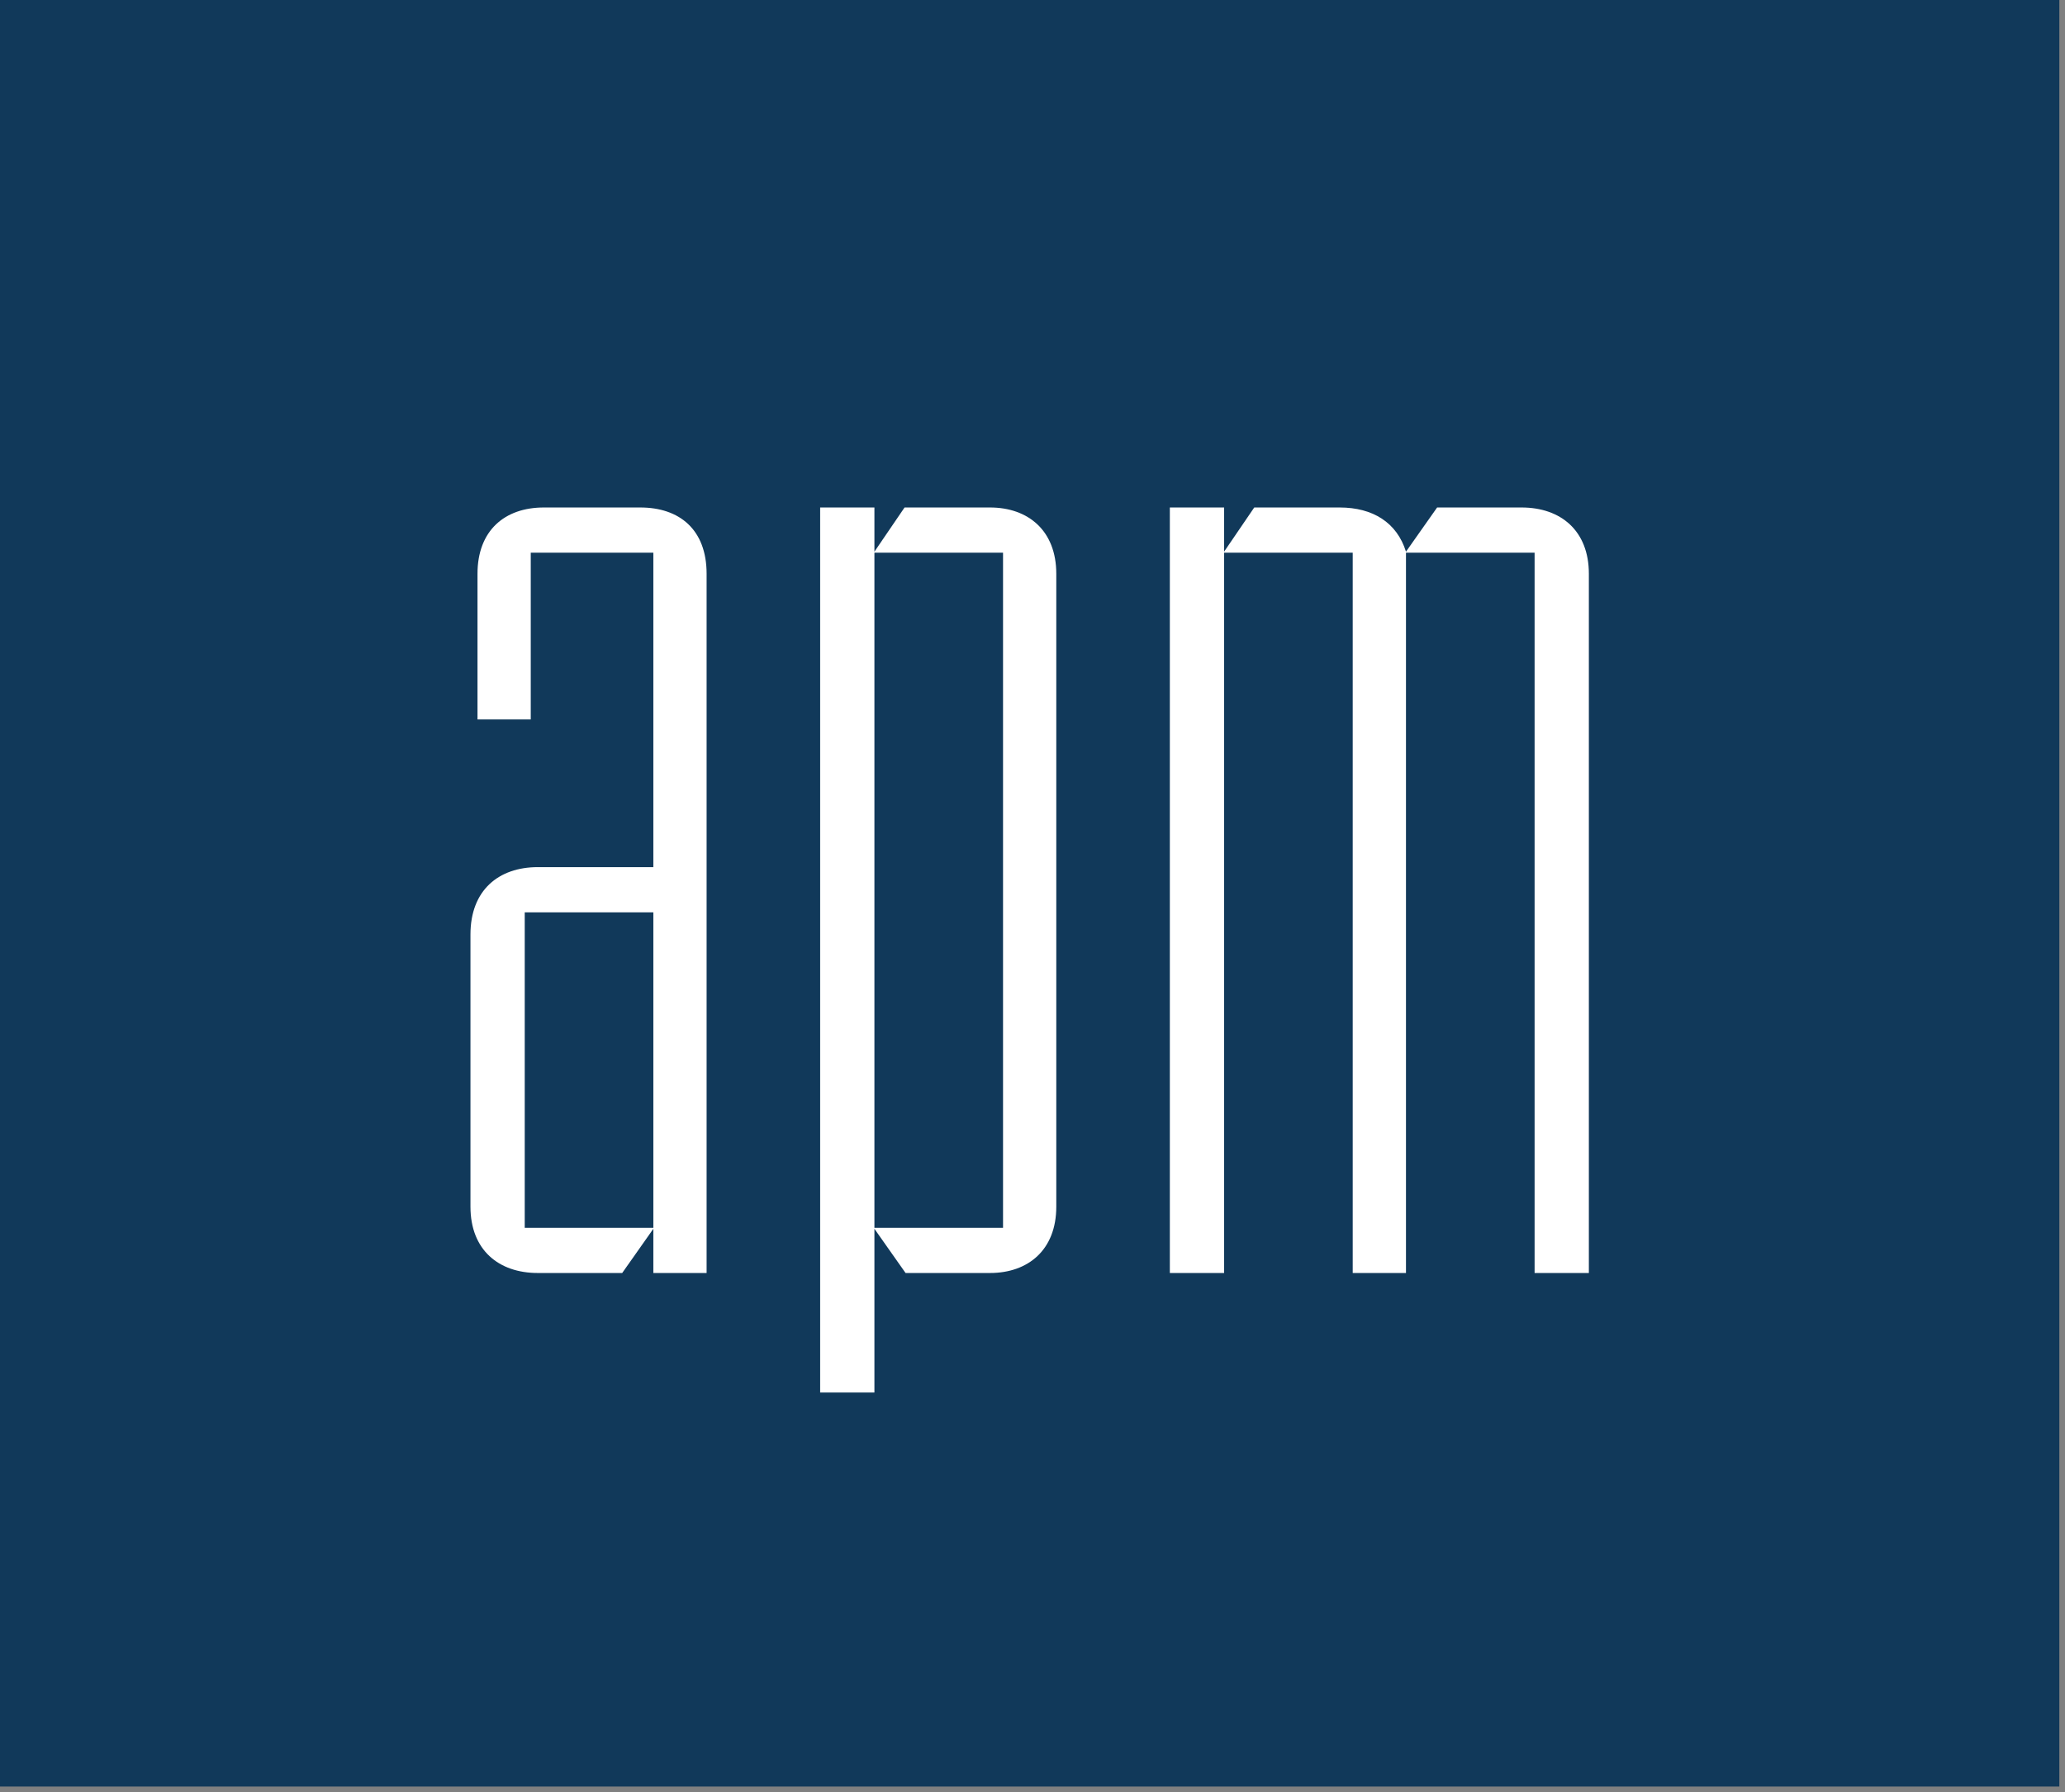
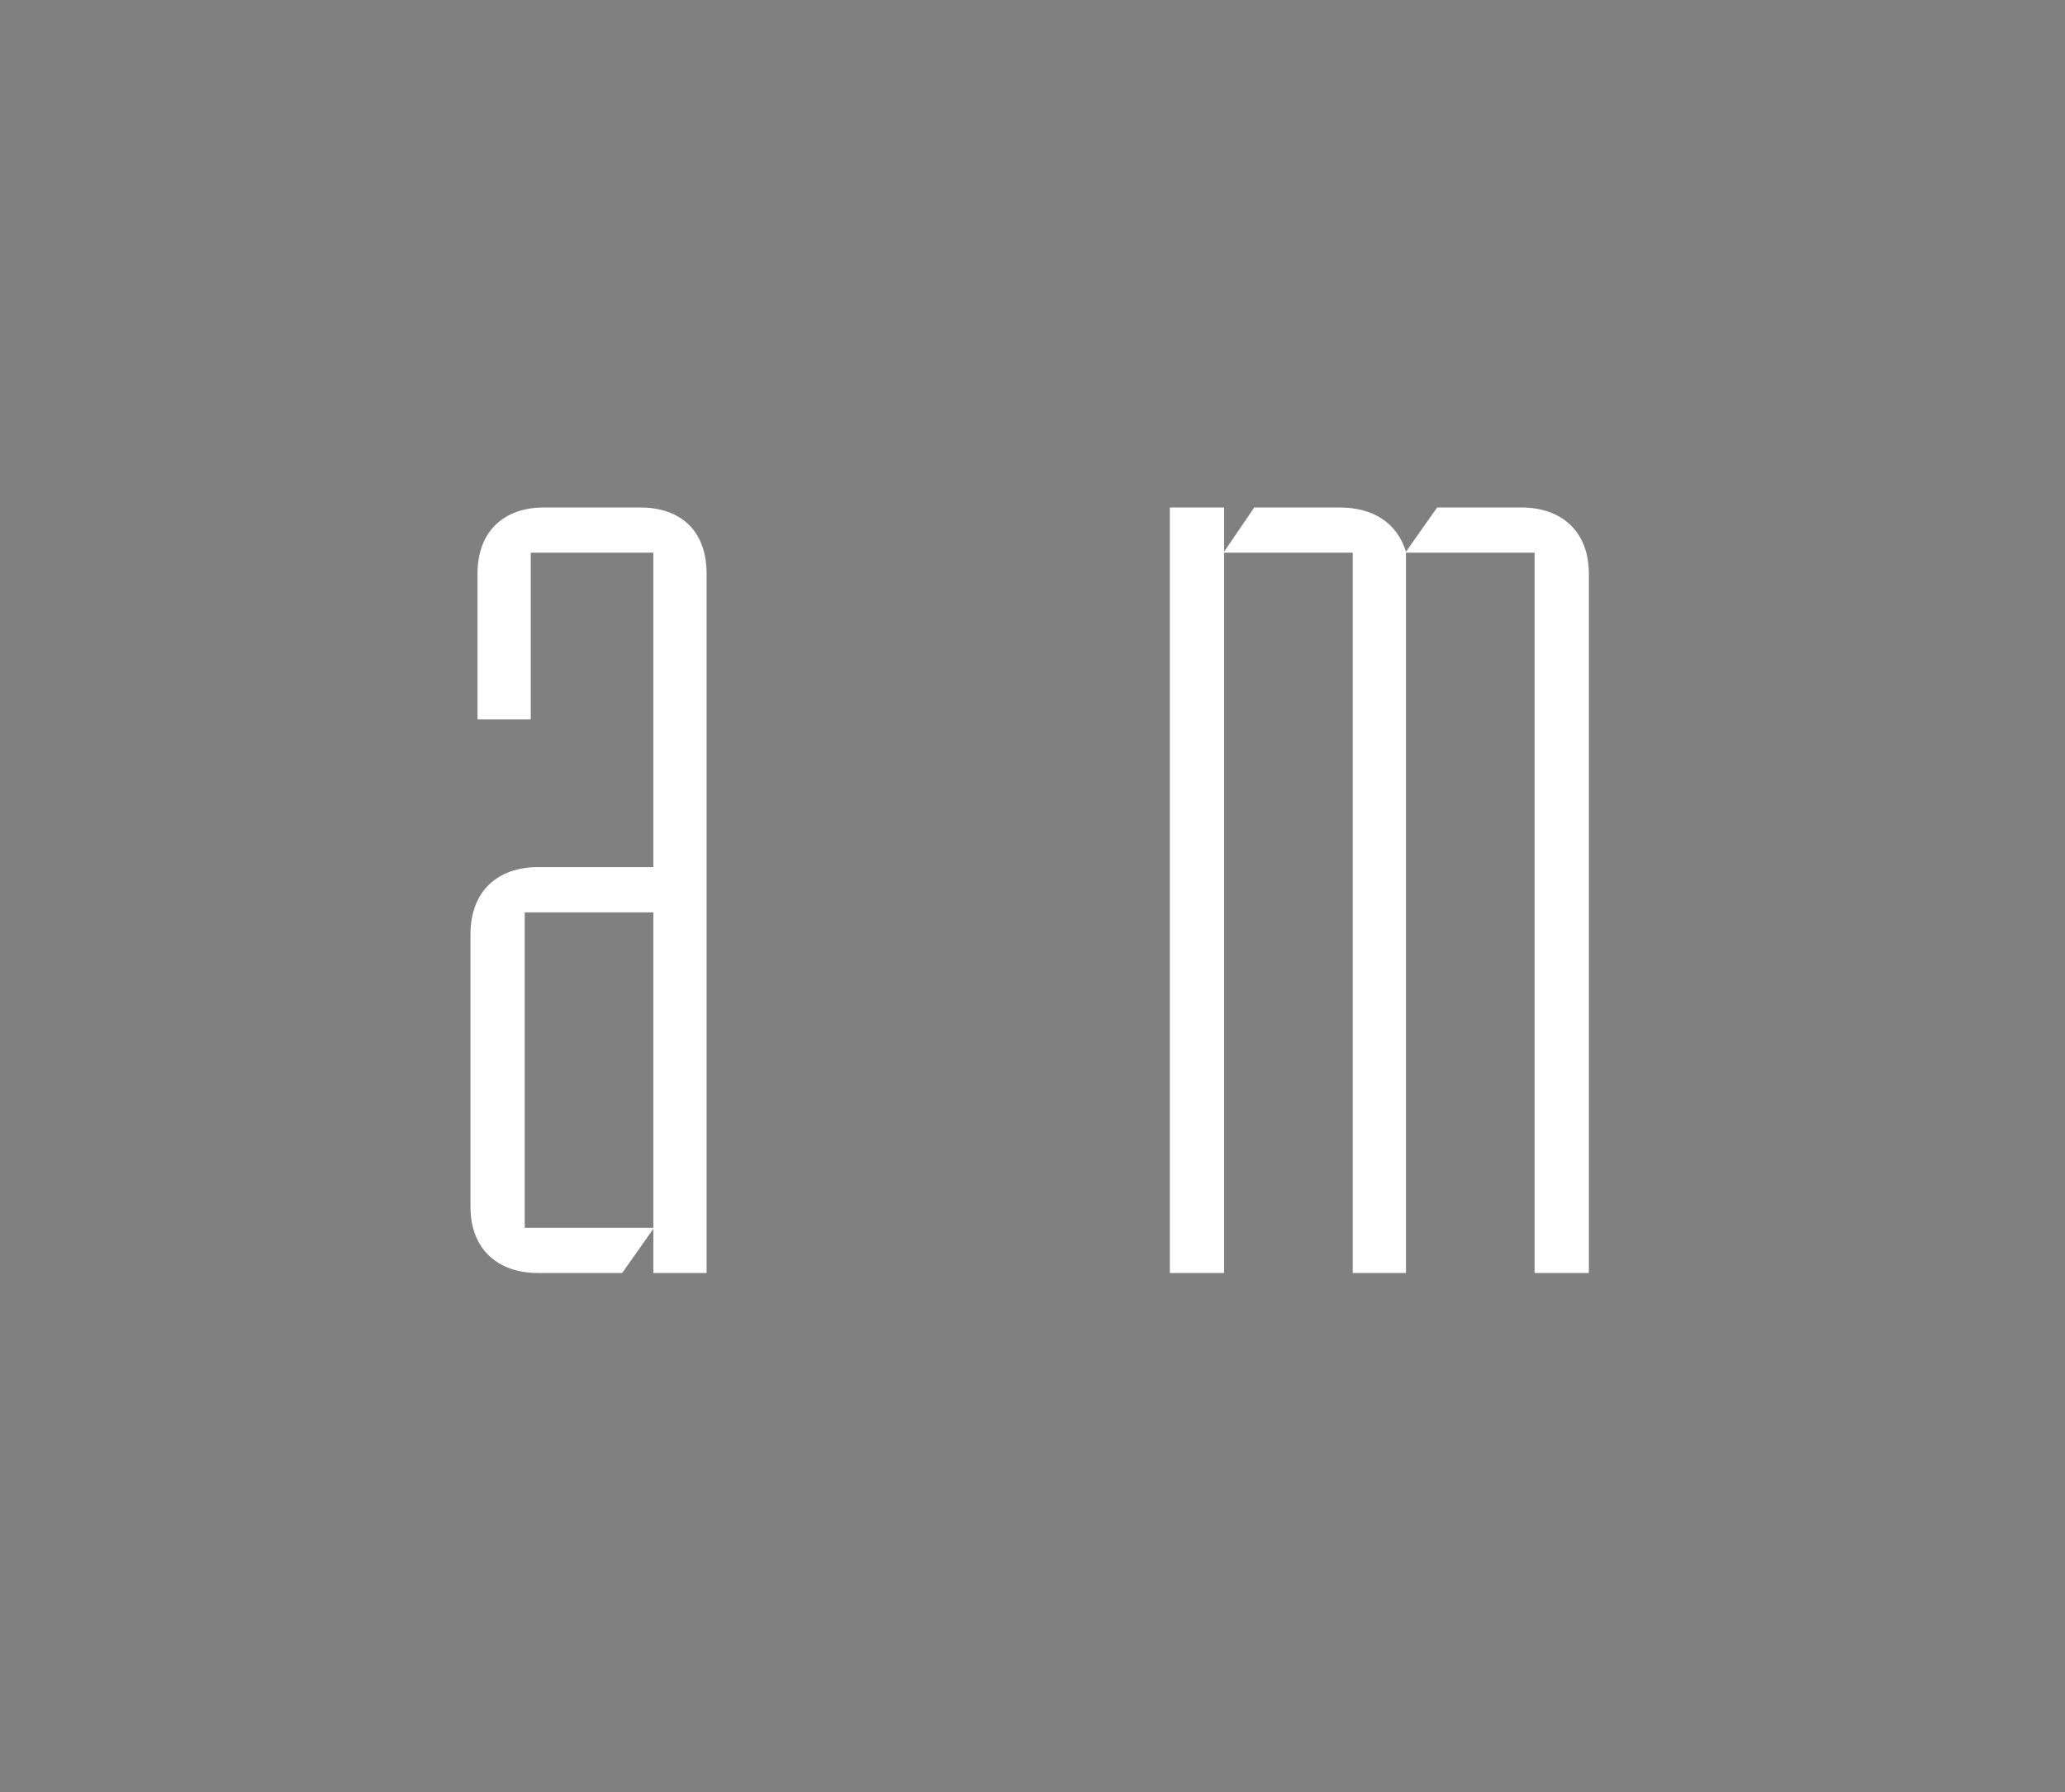
<svg xmlns="http://www.w3.org/2000/svg" width="100%" height="100%" viewBox="0 0 273 237" version="1.1" xml:space="preserve" style="fill-rule:evenodd;clip-rule:evenodd;stroke-linejoin:round;stroke-miterlimit:2;">
  <rect x="0" y="0" width="273" height="237" fill="#808080" stroke="none" />
  <rect id="icon-apm" x="0" y="0" width="272.25" height="236.25" style="fill:none;" />
  <clipPath id="_clip1">
    <rect x="0" y="0" width="272.25" height="236.25" />
  </clipPath>
  <g clip-path="url(#_clip1)">
-     <rect id="rahmen" x="0" y="0" width="272.25" height="236.244" style="fill:#11395a;" />
    <g id="apm">
      <path id="a" d="M93.416,75.875c-0,-5.845 -3.587,-8.768 -8.768,-8.768l-12.753,0c-5.181,0 -8.768,3.056 -8.768,8.768l0,19.262l7.041,0l-0,-22.052l16.207,0l-0,41.58l-15.277,0c-5.181,0 -8.901,3.056 -8.901,8.901l0,36.001c0,5.712 3.72,8.767 8.901,8.767l11.159,0l4.118,-5.845l-0,5.845l7.041,0l-0,-92.459Zm-24.045,86.481l-0,-41.713l17.004,0l-0,41.713l-17.004,0Z" style="fill:#fff;fill-rule:nonzero;" />
-       <path id="p" d="M139.645,75.875c0,-5.712 -3.719,-8.768 -8.767,-8.768l-11.292,0l-3.985,5.845l-0,-5.845l-7.174,0l0,117.036l7.174,-0l-0,-21.654l4.118,5.845l11.159,0c5.048,0 8.767,-3.055 8.767,-8.767l0,-83.692Zm-24.044,86.481l-0,-89.271l17.004,0l-0,89.271l-17.004,0Z" style="fill:#fff;fill-rule:nonzero;" />
      <path id="m" d="M210.053,75.875c-0,-5.712 -3.72,-8.768 -8.901,-8.768l-11.159,0l-4.118,5.845c-1.196,-3.852 -4.384,-5.845 -8.768,-5.845l-11.291,0l-3.986,5.845l0,-5.845l-7.173,0l-0,101.227l7.173,0l0,-95.249l17.004,0l0,95.249l7.041,0l0,-95.249l17.004,0l0,95.249l7.174,0l-0,-92.459Z" style="fill:#fff;fill-rule:nonzero;" />
    </g>
  </g>
</svg>